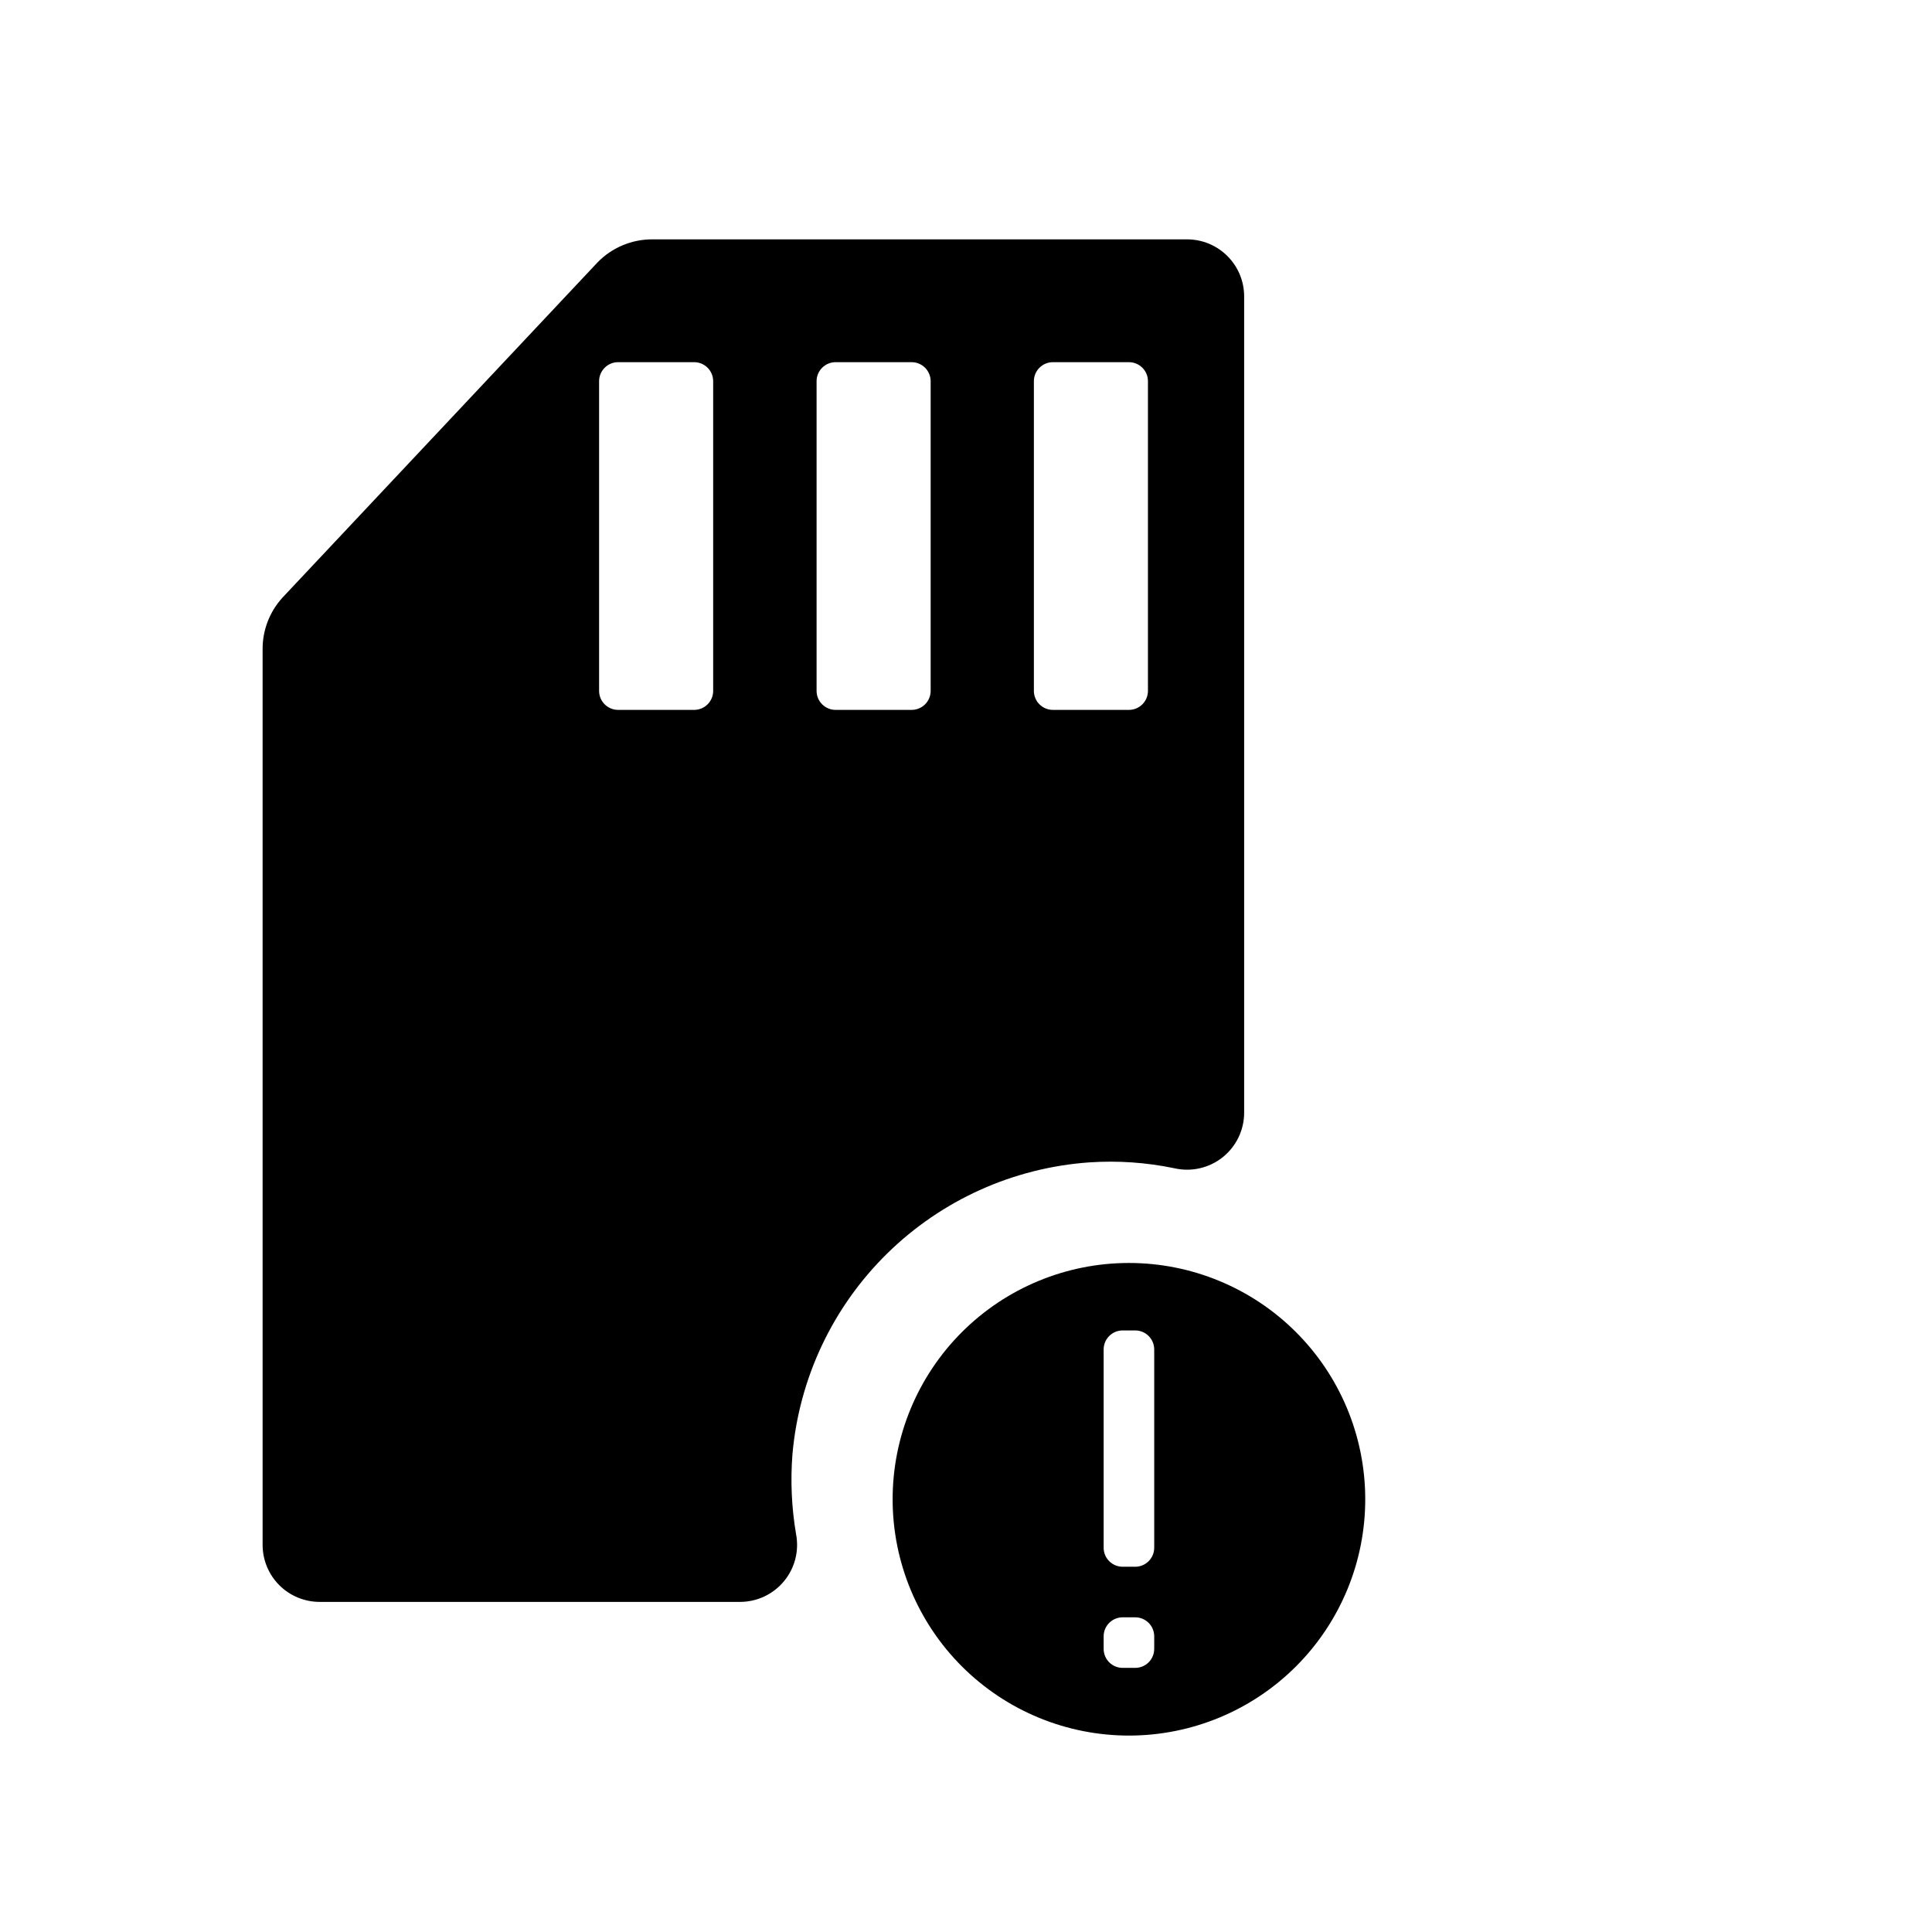
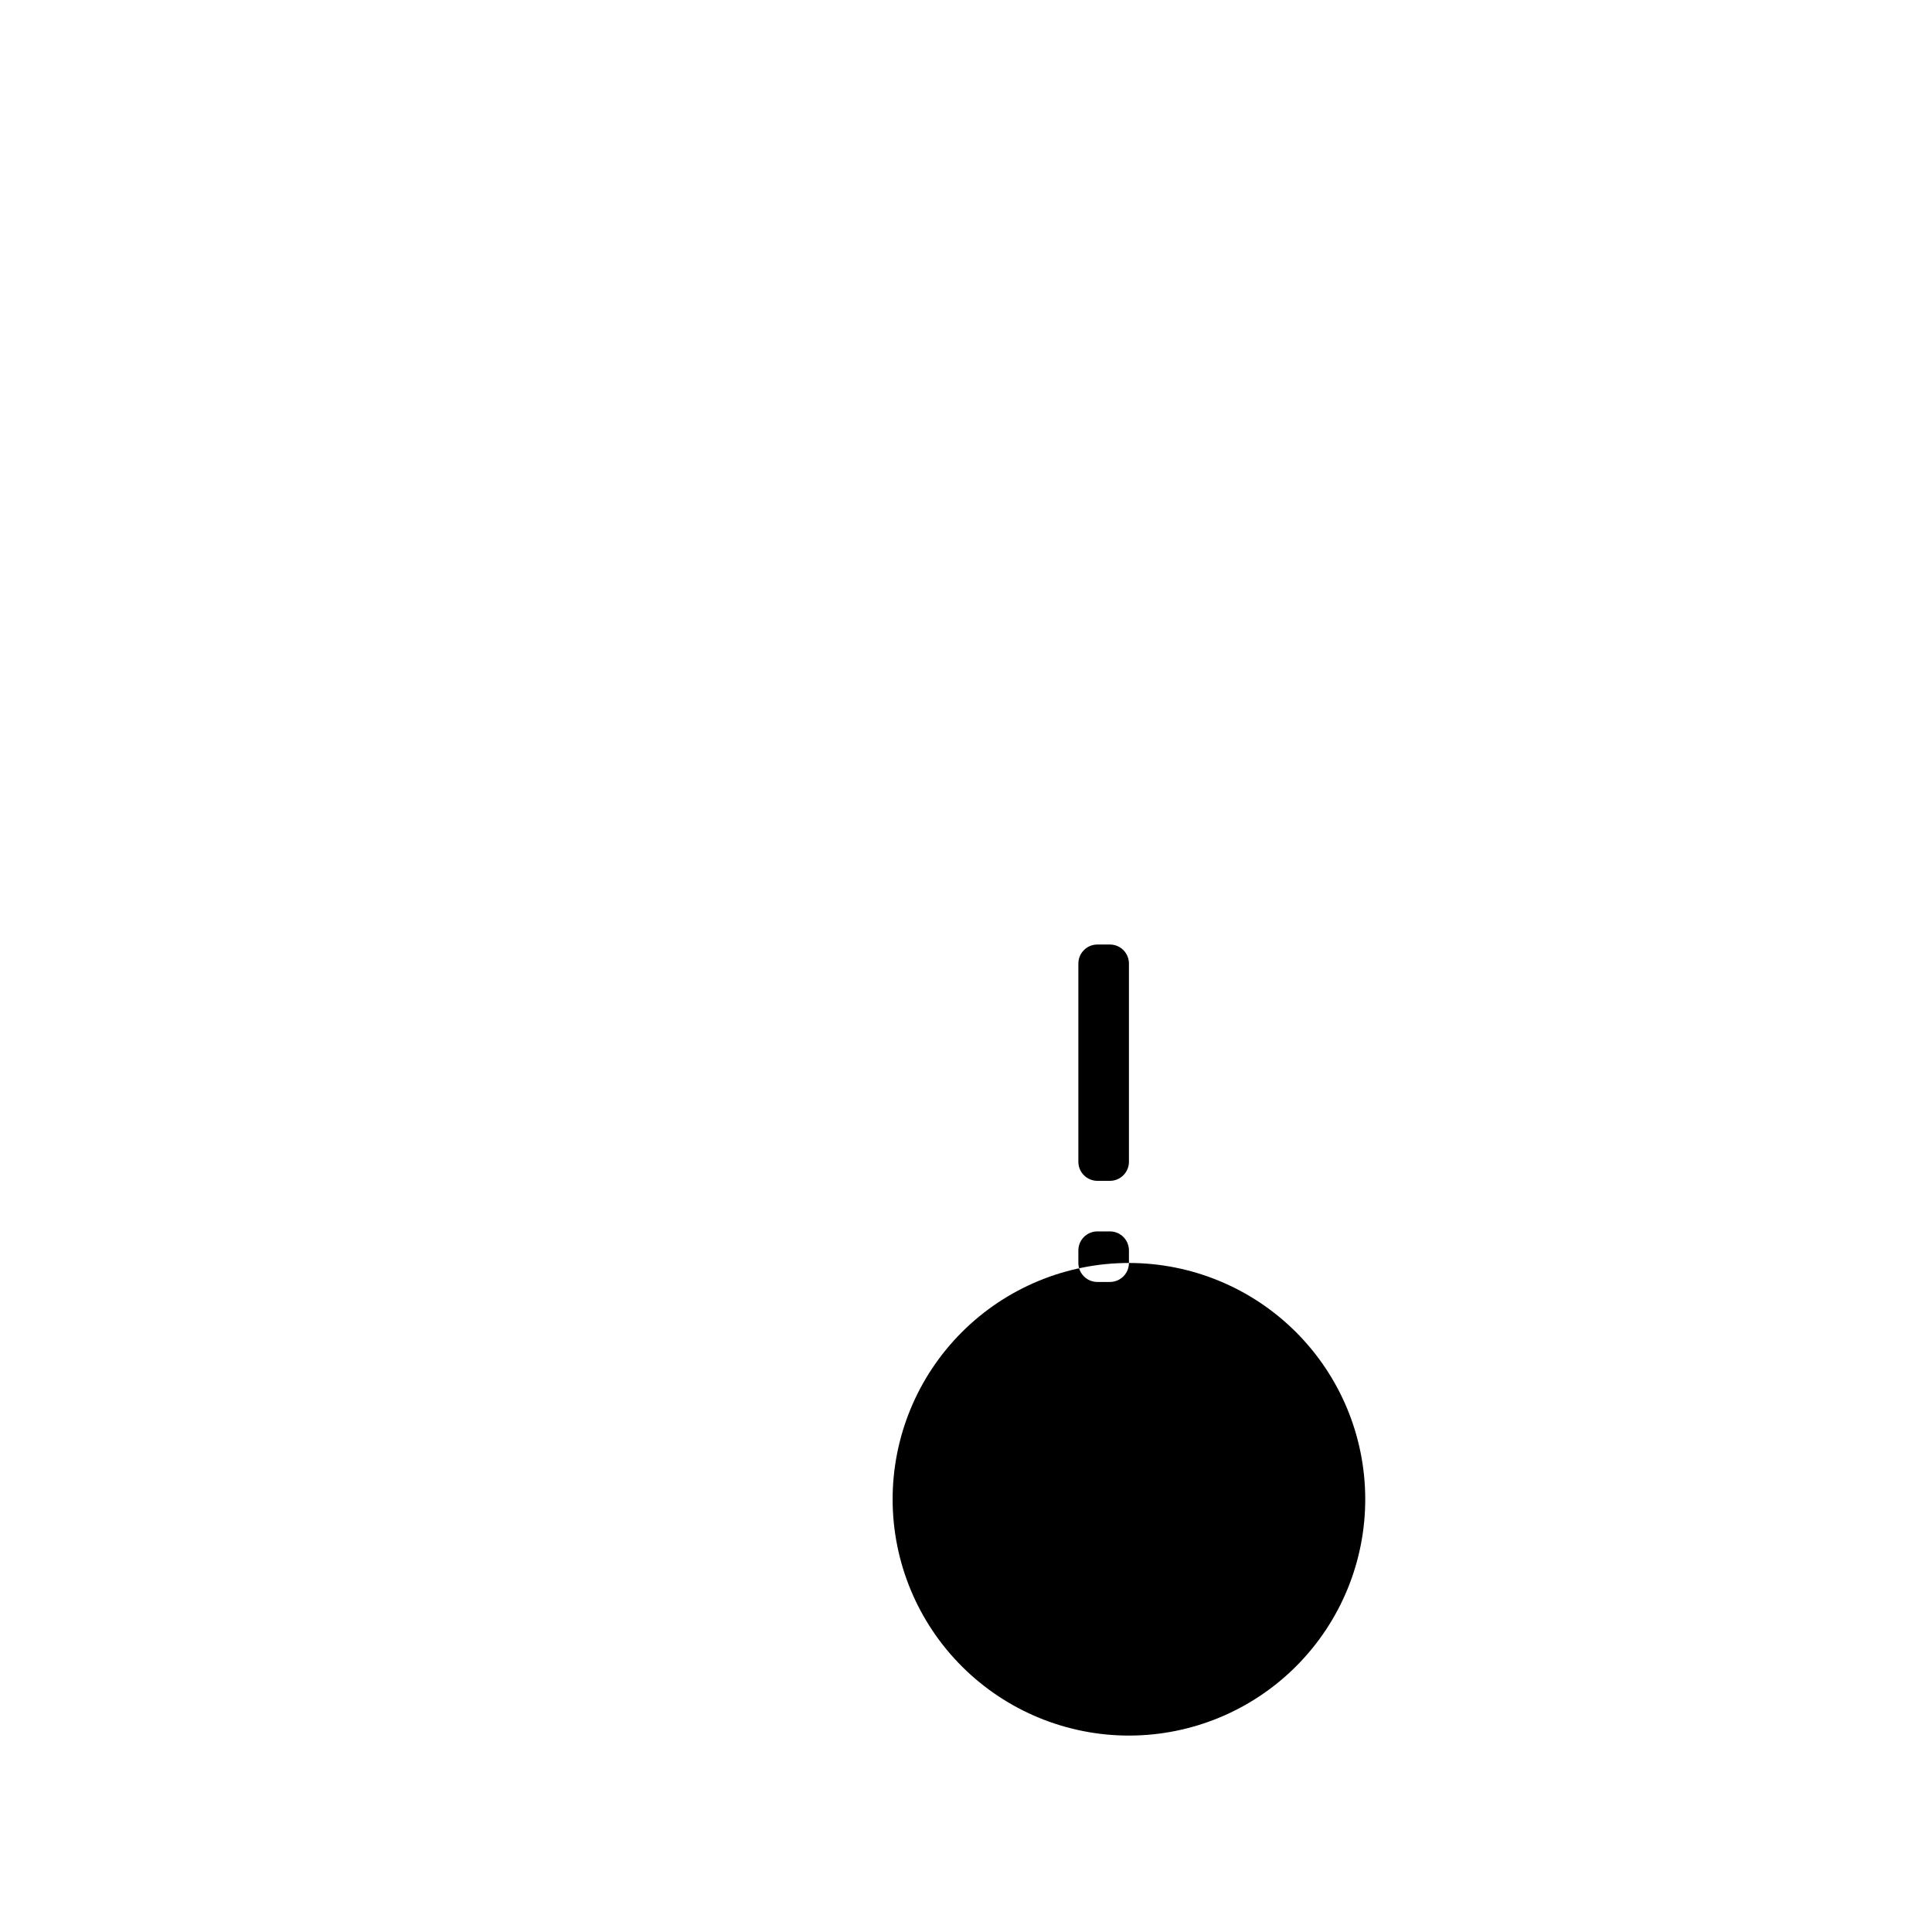
<svg xmlns="http://www.w3.org/2000/svg" fill="#000000" width="800px" height="800px" version="1.1" viewBox="144 144 512 512">
  <g>
-     <path d="m432.7 452.04c7.543-0.504 15.121 0.02 22.52 1.562 4.484 1.023 9.188-0.043 12.785-2.906 3.602-2.863 5.699-7.207 5.707-11.805v-216.34c0-4.012-1.594-7.856-4.43-10.688-2.832-2.836-6.676-4.43-10.688-4.43h-141.62c-5.519-0.047-10.82 2.176-14.66 6.148l-83.43 88.77c-3.461 3.777-5.352 8.734-5.289 13.855v237.2c0 4.008 1.59 7.852 4.426 10.688 2.836 2.832 6.68 4.426 10.688 4.426h111.44c4.508-0.008 8.777-2.027 11.641-5.508 2.867-3.477 4.027-8.055 3.172-12.48-1.184-6.969-1.504-14.059-0.957-21.109 1.762-20.152 10.652-39.02 25.078-53.203s33.438-22.758 53.617-24.18zm-14.711-207.02c0-2.781 2.254-5.039 5.039-5.039h20.152c1.336 0 2.617 0.531 3.562 1.477 0.945 0.945 1.477 2.227 1.477 3.562v82.07c0 1.336-0.531 2.617-1.477 3.562-0.945 0.945-2.227 1.477-3.562 1.477h-20.152c-2.785 0-5.039-2.258-5.039-5.039zm-57.586 0c0-2.781 2.258-5.039 5.039-5.039h20.152c1.336 0 2.617 0.531 3.562 1.477 0.945 0.945 1.477 2.227 1.477 3.562v82.07c0 1.336-0.531 2.617-1.477 3.562-0.945 0.945-2.227 1.477-3.562 1.477h-20.152c-2.781 0-5.039-2.258-5.039-5.039zm-27.406 82.07c0 1.336-0.531 2.617-1.477 3.562-0.945 0.945-2.227 1.477-3.562 1.477h-20.152c-2.781 0-5.039-2.258-5.039-5.039v-82.07c0-2.781 2.258-5.039 5.039-5.039h20.152c1.336 0 2.617 0.531 3.562 1.477 0.945 0.945 1.477 2.227 1.477 3.562z" />
-     <path d="m443.18 478.7c-16.625 0-32.566 6.609-44.312 18.371-11.746 11.762-18.332 27.711-18.312 44.336 0.023 16.621 6.656 32.555 18.434 44.285s27.734 18.297 44.359 18.254c16.625-0.047 32.547-6.699 44.262-18.492 11.715-11.793 18.262-27.762 18.191-44.383-0.066-16.566-6.691-32.43-18.43-44.121-11.738-11.688-27.629-18.25-44.191-18.25zm6.699 102.27c0 1.336-0.531 2.617-1.477 3.562-0.941 0.941-2.227 1.473-3.562 1.473h-3.324c-2.781 0-5.039-2.254-5.039-5.035v-3.328c0-2.781 2.258-5.035 5.039-5.035h3.324c1.336 0 2.621 0.527 3.562 1.473 0.945 0.945 1.477 2.227 1.477 3.562zm0-26.801v-0.004c0 1.336-0.531 2.617-1.477 3.562-0.941 0.945-2.227 1.477-3.562 1.477h-3.324c-2.781 0-5.039-2.258-5.039-5.039v-52.547c0-2.781 2.258-5.039 5.039-5.039h3.324c1.336 0 2.621 0.531 3.562 1.477 0.945 0.945 1.477 2.227 1.477 3.562z" />
+     <path d="m443.18 478.7c-16.625 0-32.566 6.609-44.312 18.371-11.746 11.762-18.332 27.711-18.312 44.336 0.023 16.621 6.656 32.555 18.434 44.285s27.734 18.297 44.359 18.254c16.625-0.047 32.547-6.699 44.262-18.492 11.715-11.793 18.262-27.762 18.191-44.383-0.066-16.566-6.691-32.43-18.43-44.121-11.738-11.688-27.629-18.25-44.191-18.25zc0 1.336-0.531 2.617-1.477 3.562-0.941 0.941-2.227 1.473-3.562 1.473h-3.324c-2.781 0-5.039-2.254-5.039-5.035v-3.328c0-2.781 2.258-5.035 5.039-5.035h3.324c1.336 0 2.621 0.527 3.562 1.473 0.945 0.945 1.477 2.227 1.477 3.562zm0-26.801v-0.004c0 1.336-0.531 2.617-1.477 3.562-0.941 0.945-2.227 1.477-3.562 1.477h-3.324c-2.781 0-5.039-2.258-5.039-5.039v-52.547c0-2.781 2.258-5.039 5.039-5.039h3.324c1.336 0 2.621 0.531 3.562 1.477 0.945 0.945 1.477 2.227 1.477 3.562z" />
  </g>
</svg>